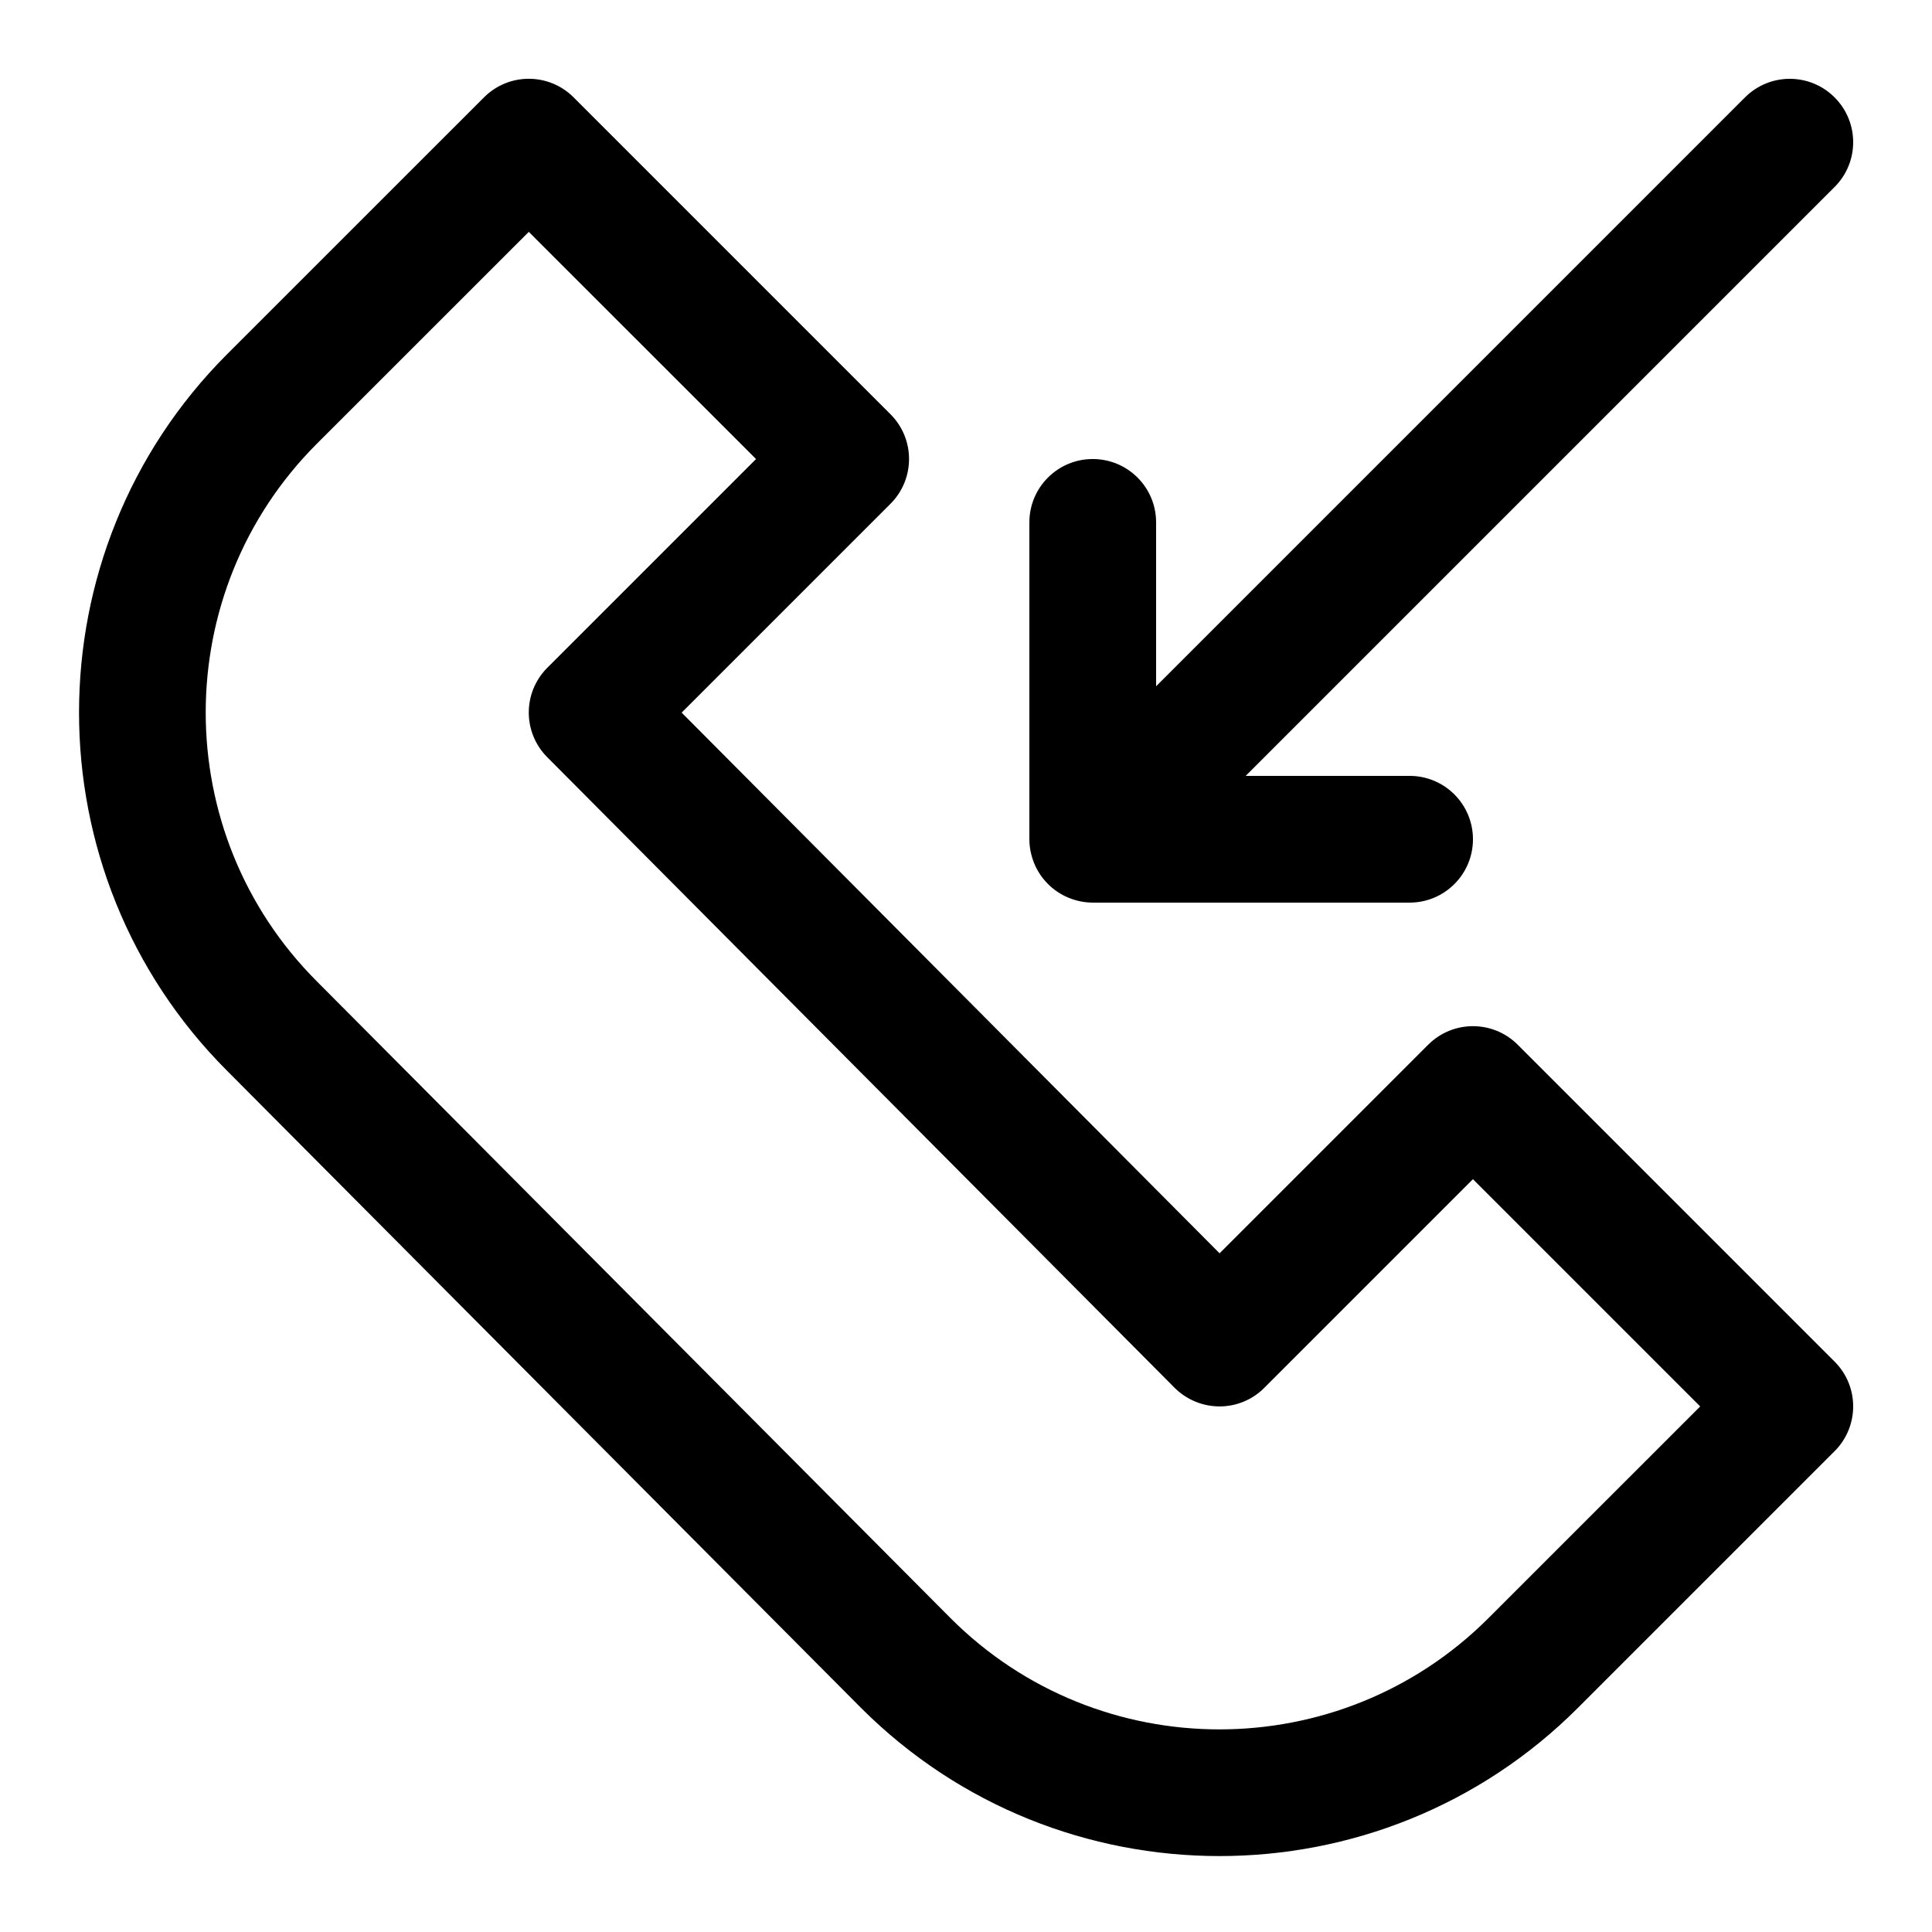
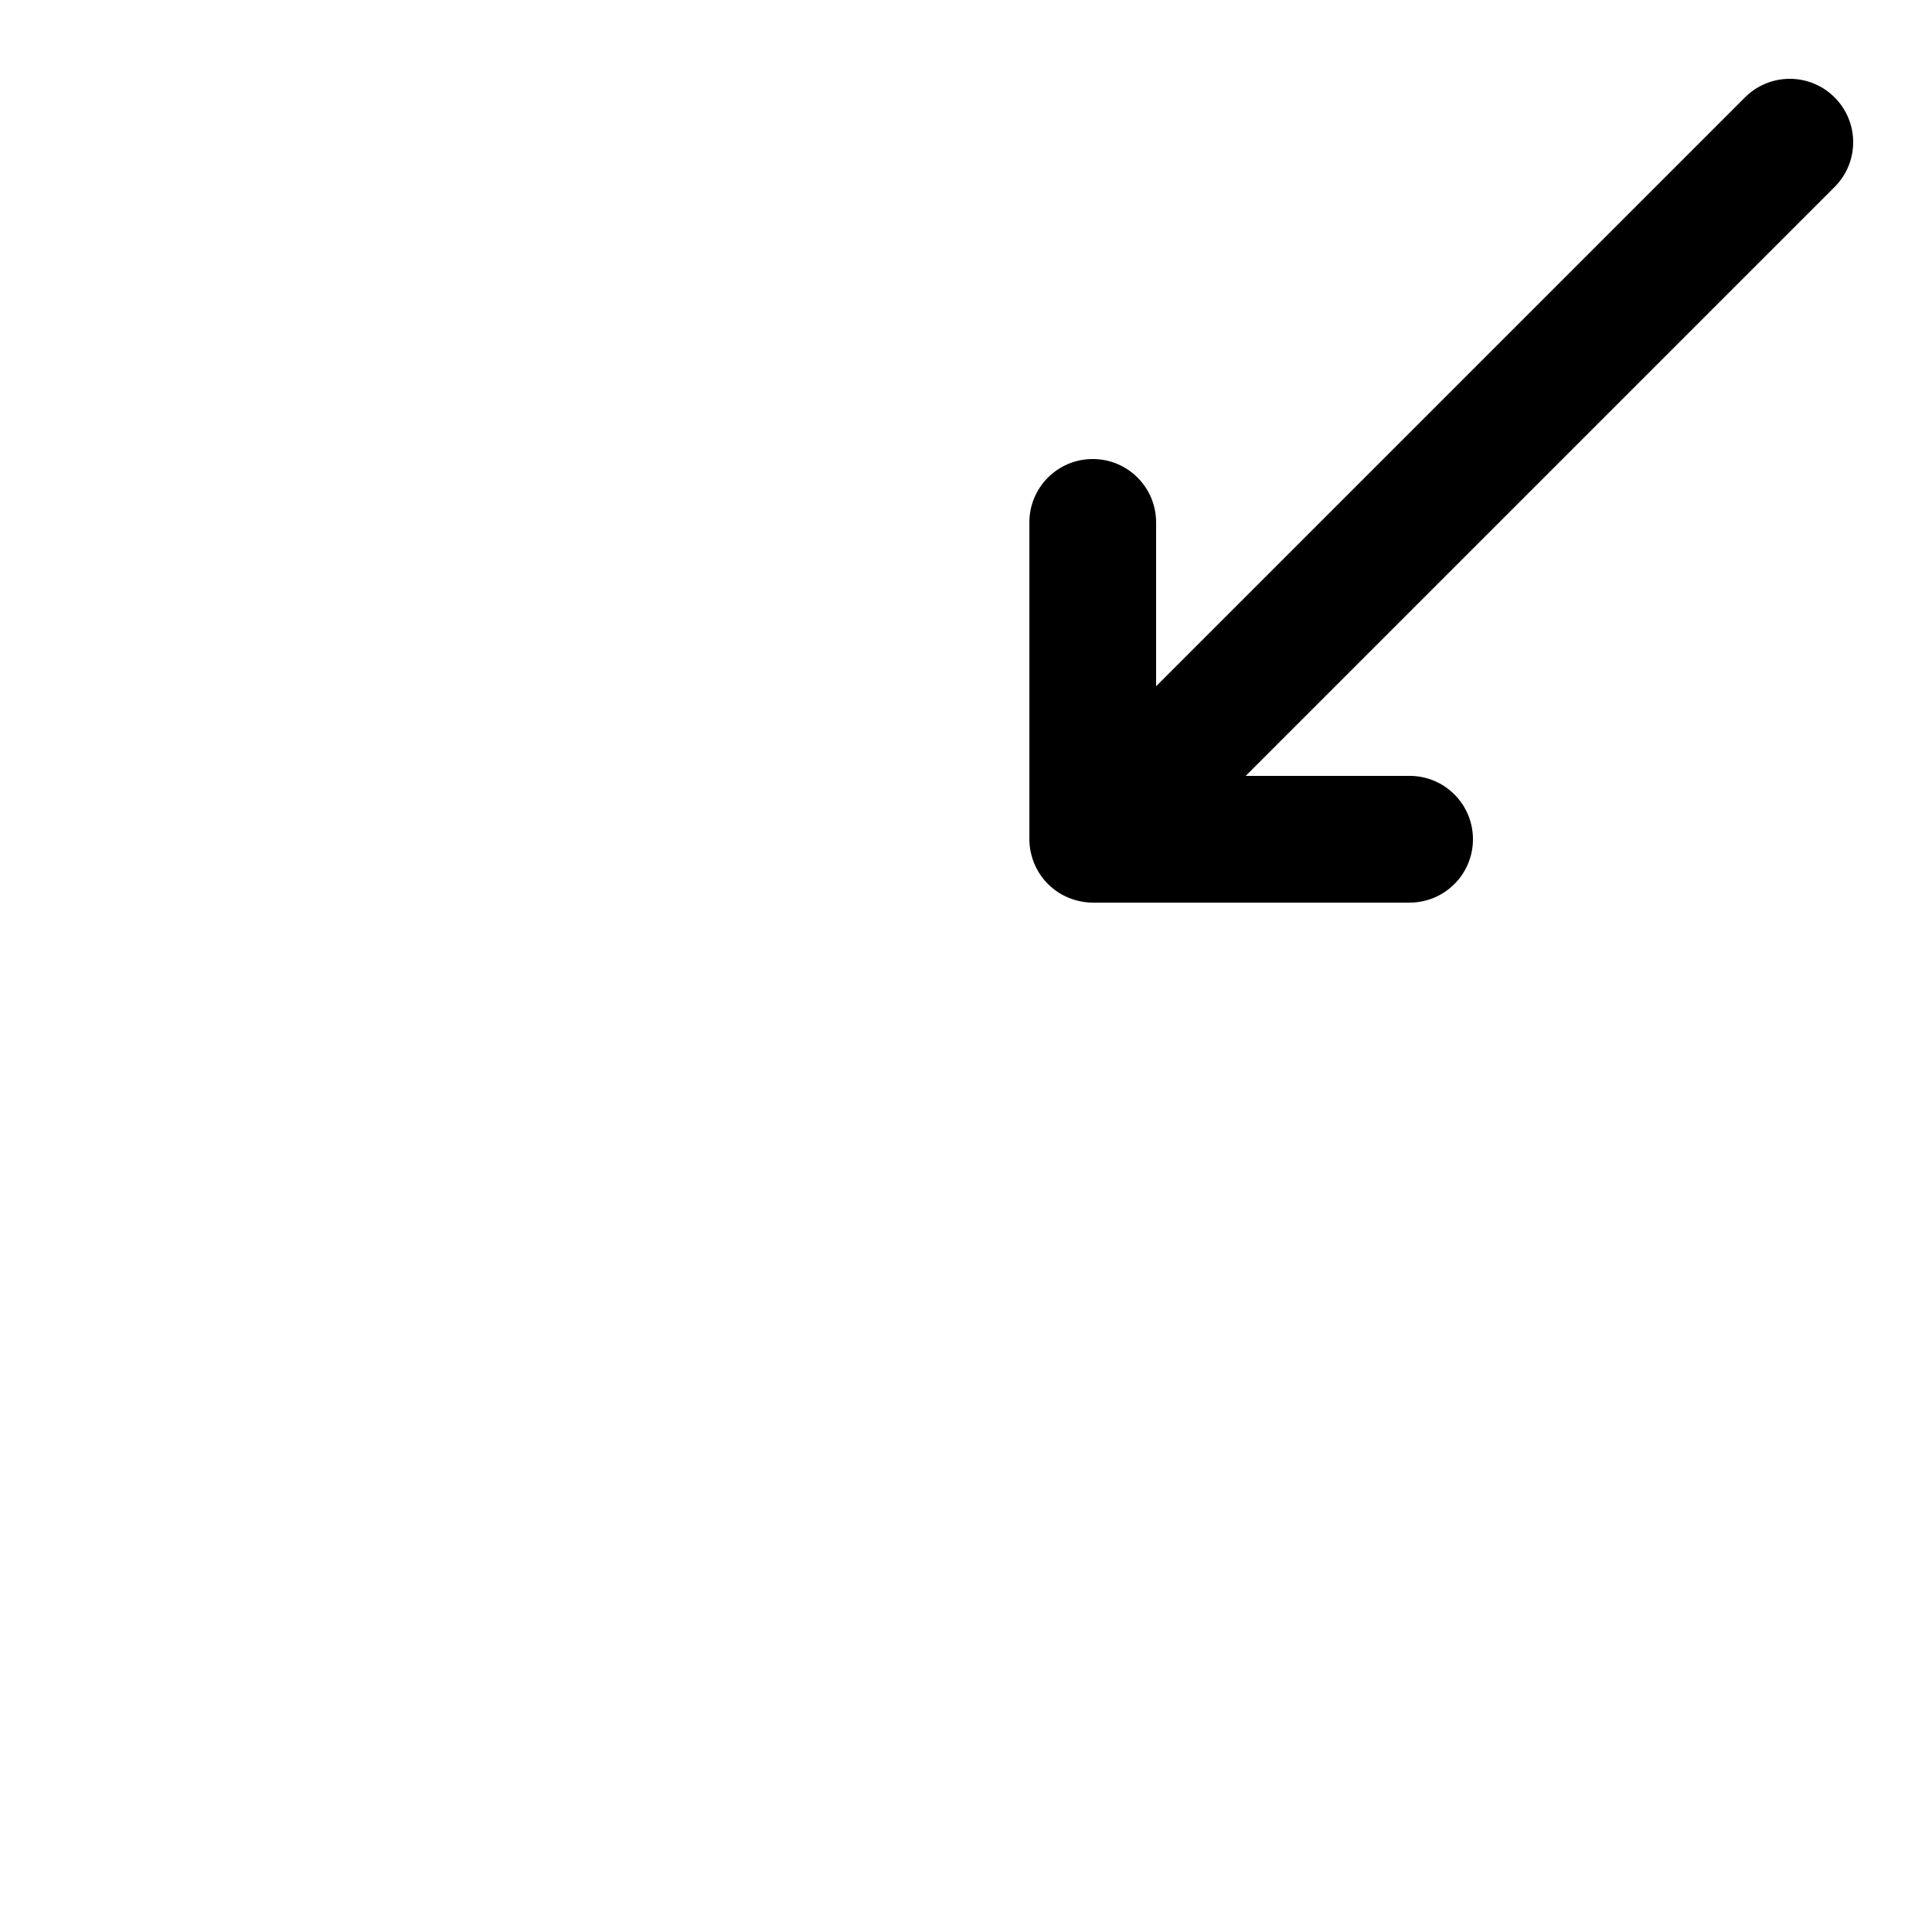
<svg xmlns="http://www.w3.org/2000/svg" fill="#000000" width="800px" height="800px" version="1.1" viewBox="144 144 512 512">
  <g>
-     <path d="m546.22 420.87c-6.566-6.566-17.18-6.566-23.746 0l-55.27 55.27-142.56-143.29 55.336-55.336c6.566-6.566 6.566-17.18 0-23.746l-83.969-83.969c-6.566-6.566-17.18-6.566-23.746 0l-68.031 68.016c-52.379 52.379-52.379 137.61-0.035 189.97l167.97 168.81c26.199 26.199 60.59 39.281 95 39.281 34.41 0 68.82-13.098 95-39.281l68.016-68.016c6.566-6.566 6.566-17.18 0-23.746zm-7.793 151.98c-39.297 39.262-103.21 39.281-142.48 0.016l-167.97-168.79c-39.281-39.281-39.281-103.21 0-142.49l56.156-56.141 60.223 60.203-55.301 55.301c-6.551 6.551-6.566 17.145-0.035 23.711l166.24 167.1c3.156 3.156 7.422 4.938 11.891 4.953l0.016 0.004c4.469 0 8.734-1.762 11.875-4.922l55.301-55.301 60.223 60.223z" />
    <path d="m606.44 169.81-156.06 156.06v-43.43c0-9.27-7.508-16.793-16.793-16.793-9.285 0-16.793 7.523-16.793 16.793v83.969c0 2.184 0.453 4.367 1.293 6.414 1.695 4.113 4.973 7.391 9.086 9.086 2.047 0.84 4.231 1.293 6.414 1.293h83.969c9.285 0 16.793-7.523 16.793-16.793 0-9.27-7.508-16.793-16.793-16.793h-43.43l156.06-156.06c6.566-6.566 6.566-17.18 0-23.746s-17.18-6.566-23.746 0z" />
  </g>
</svg>